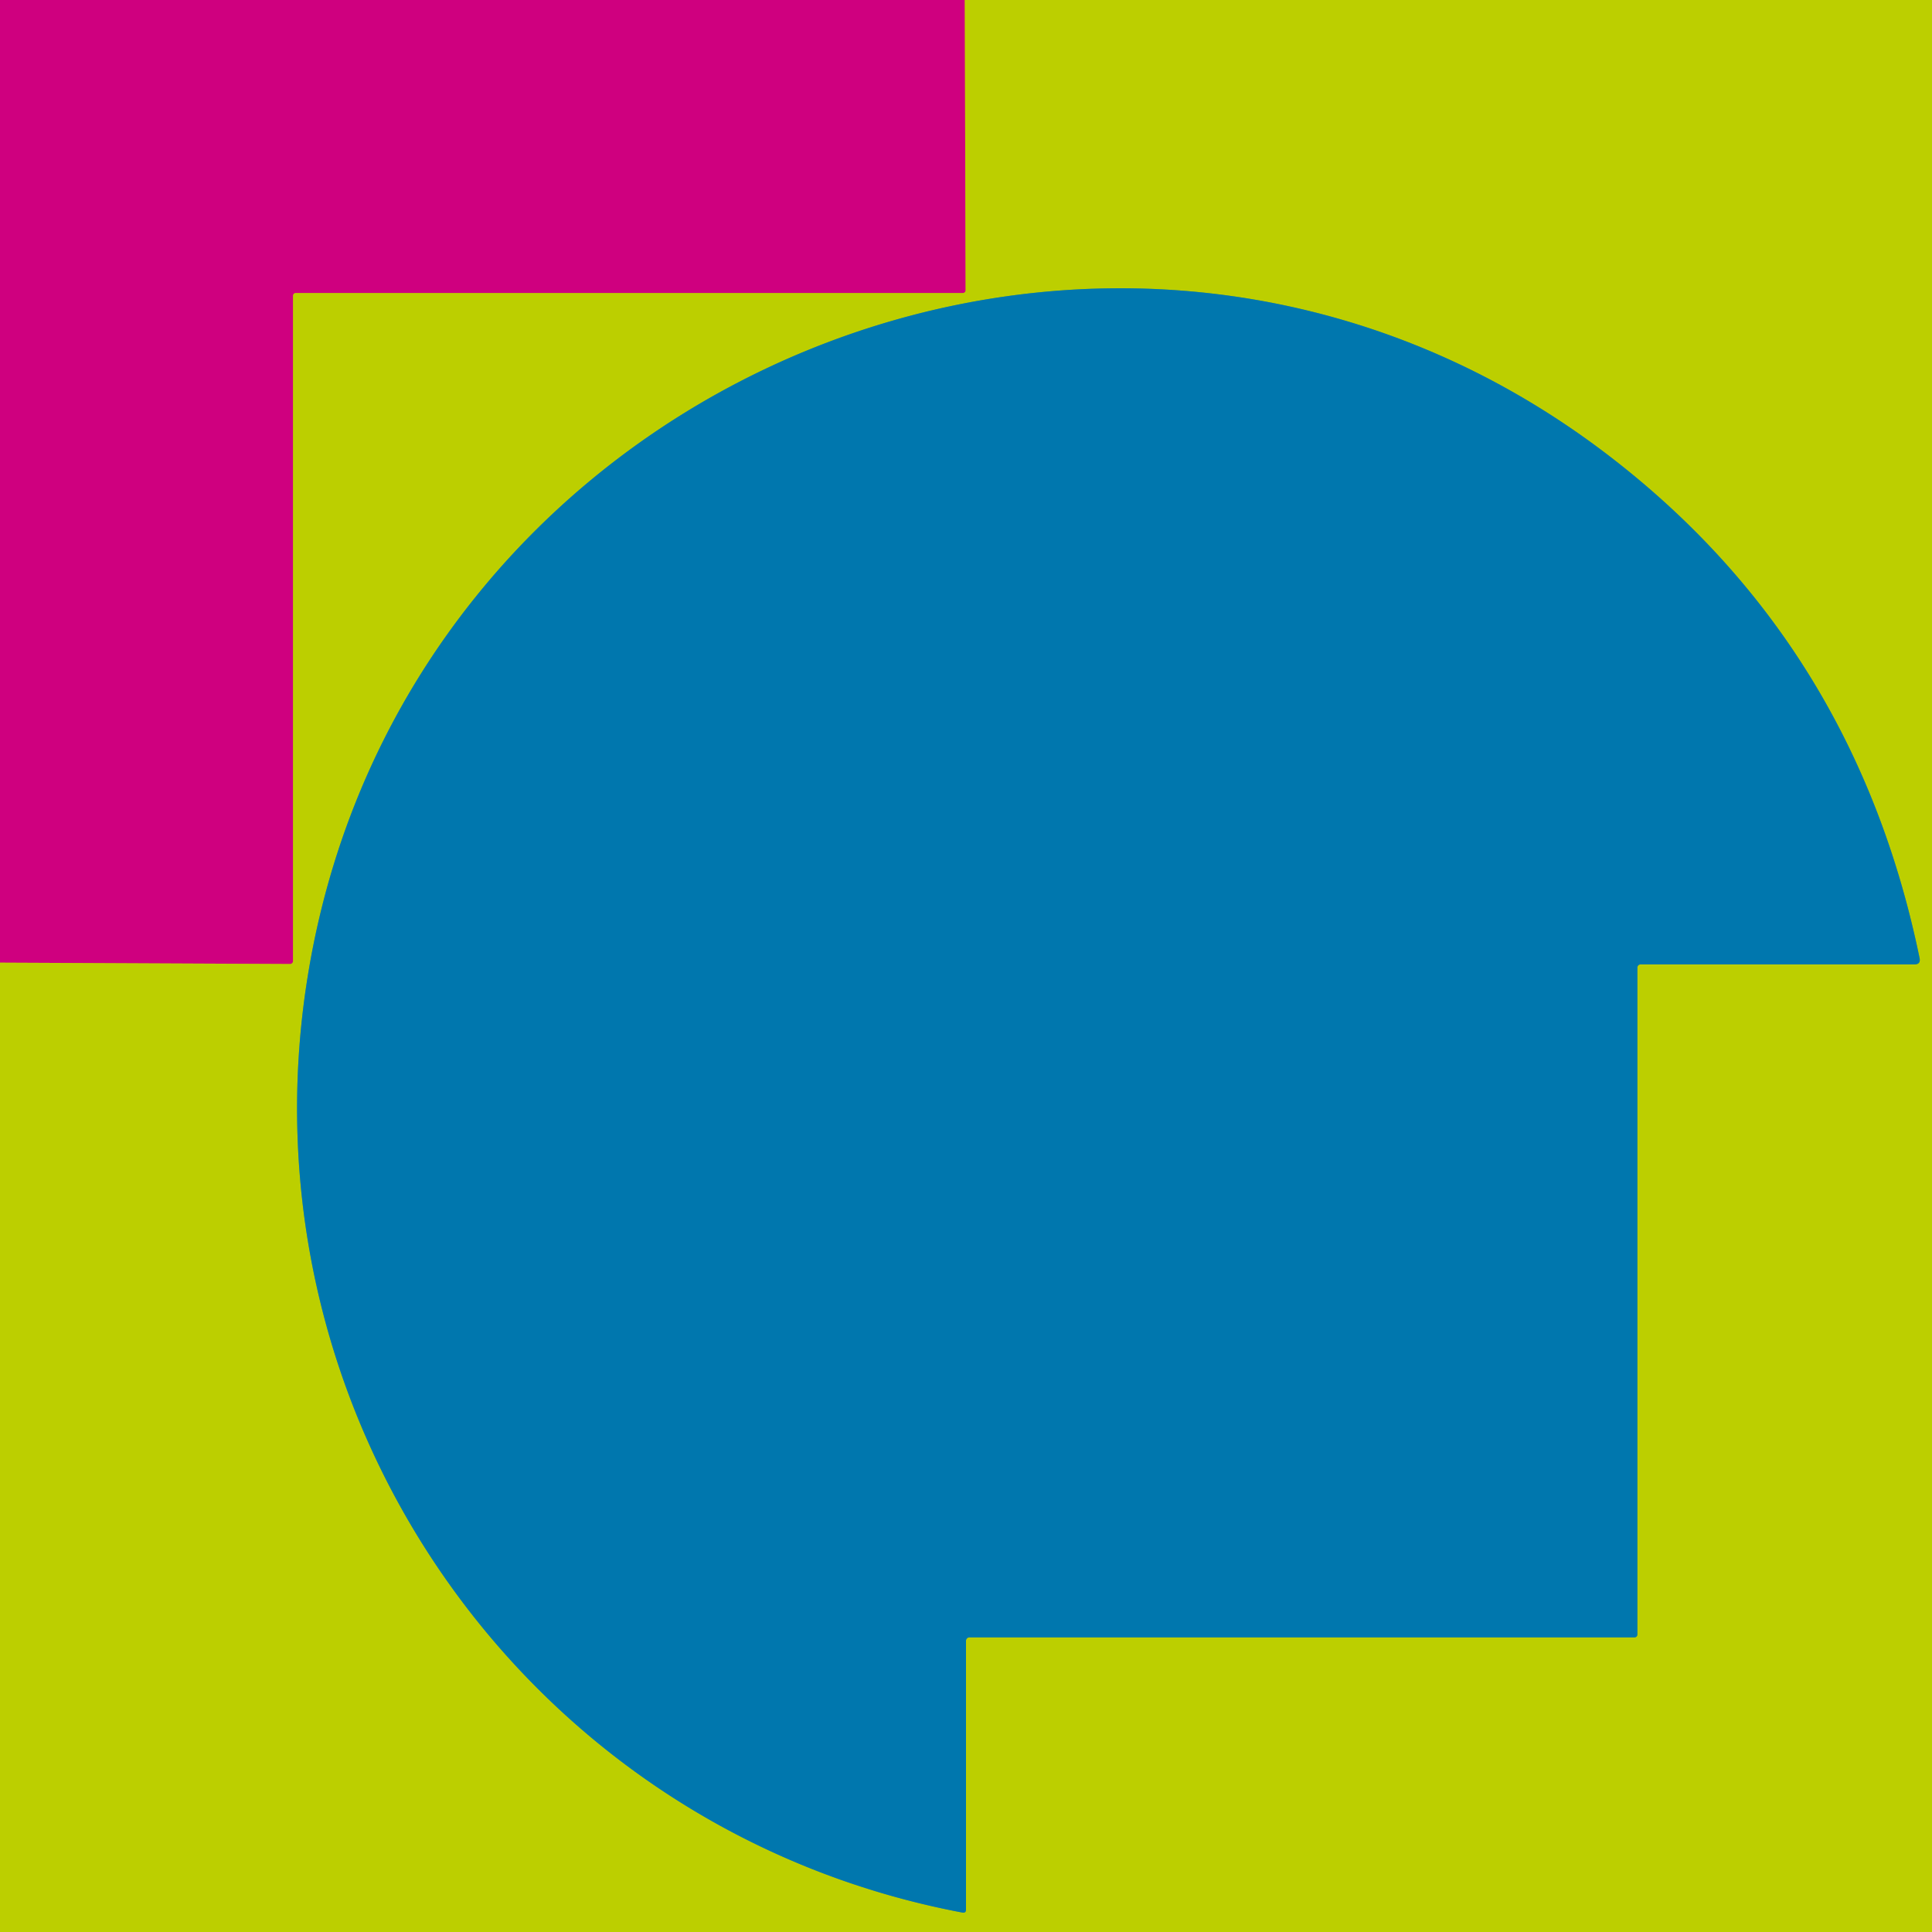
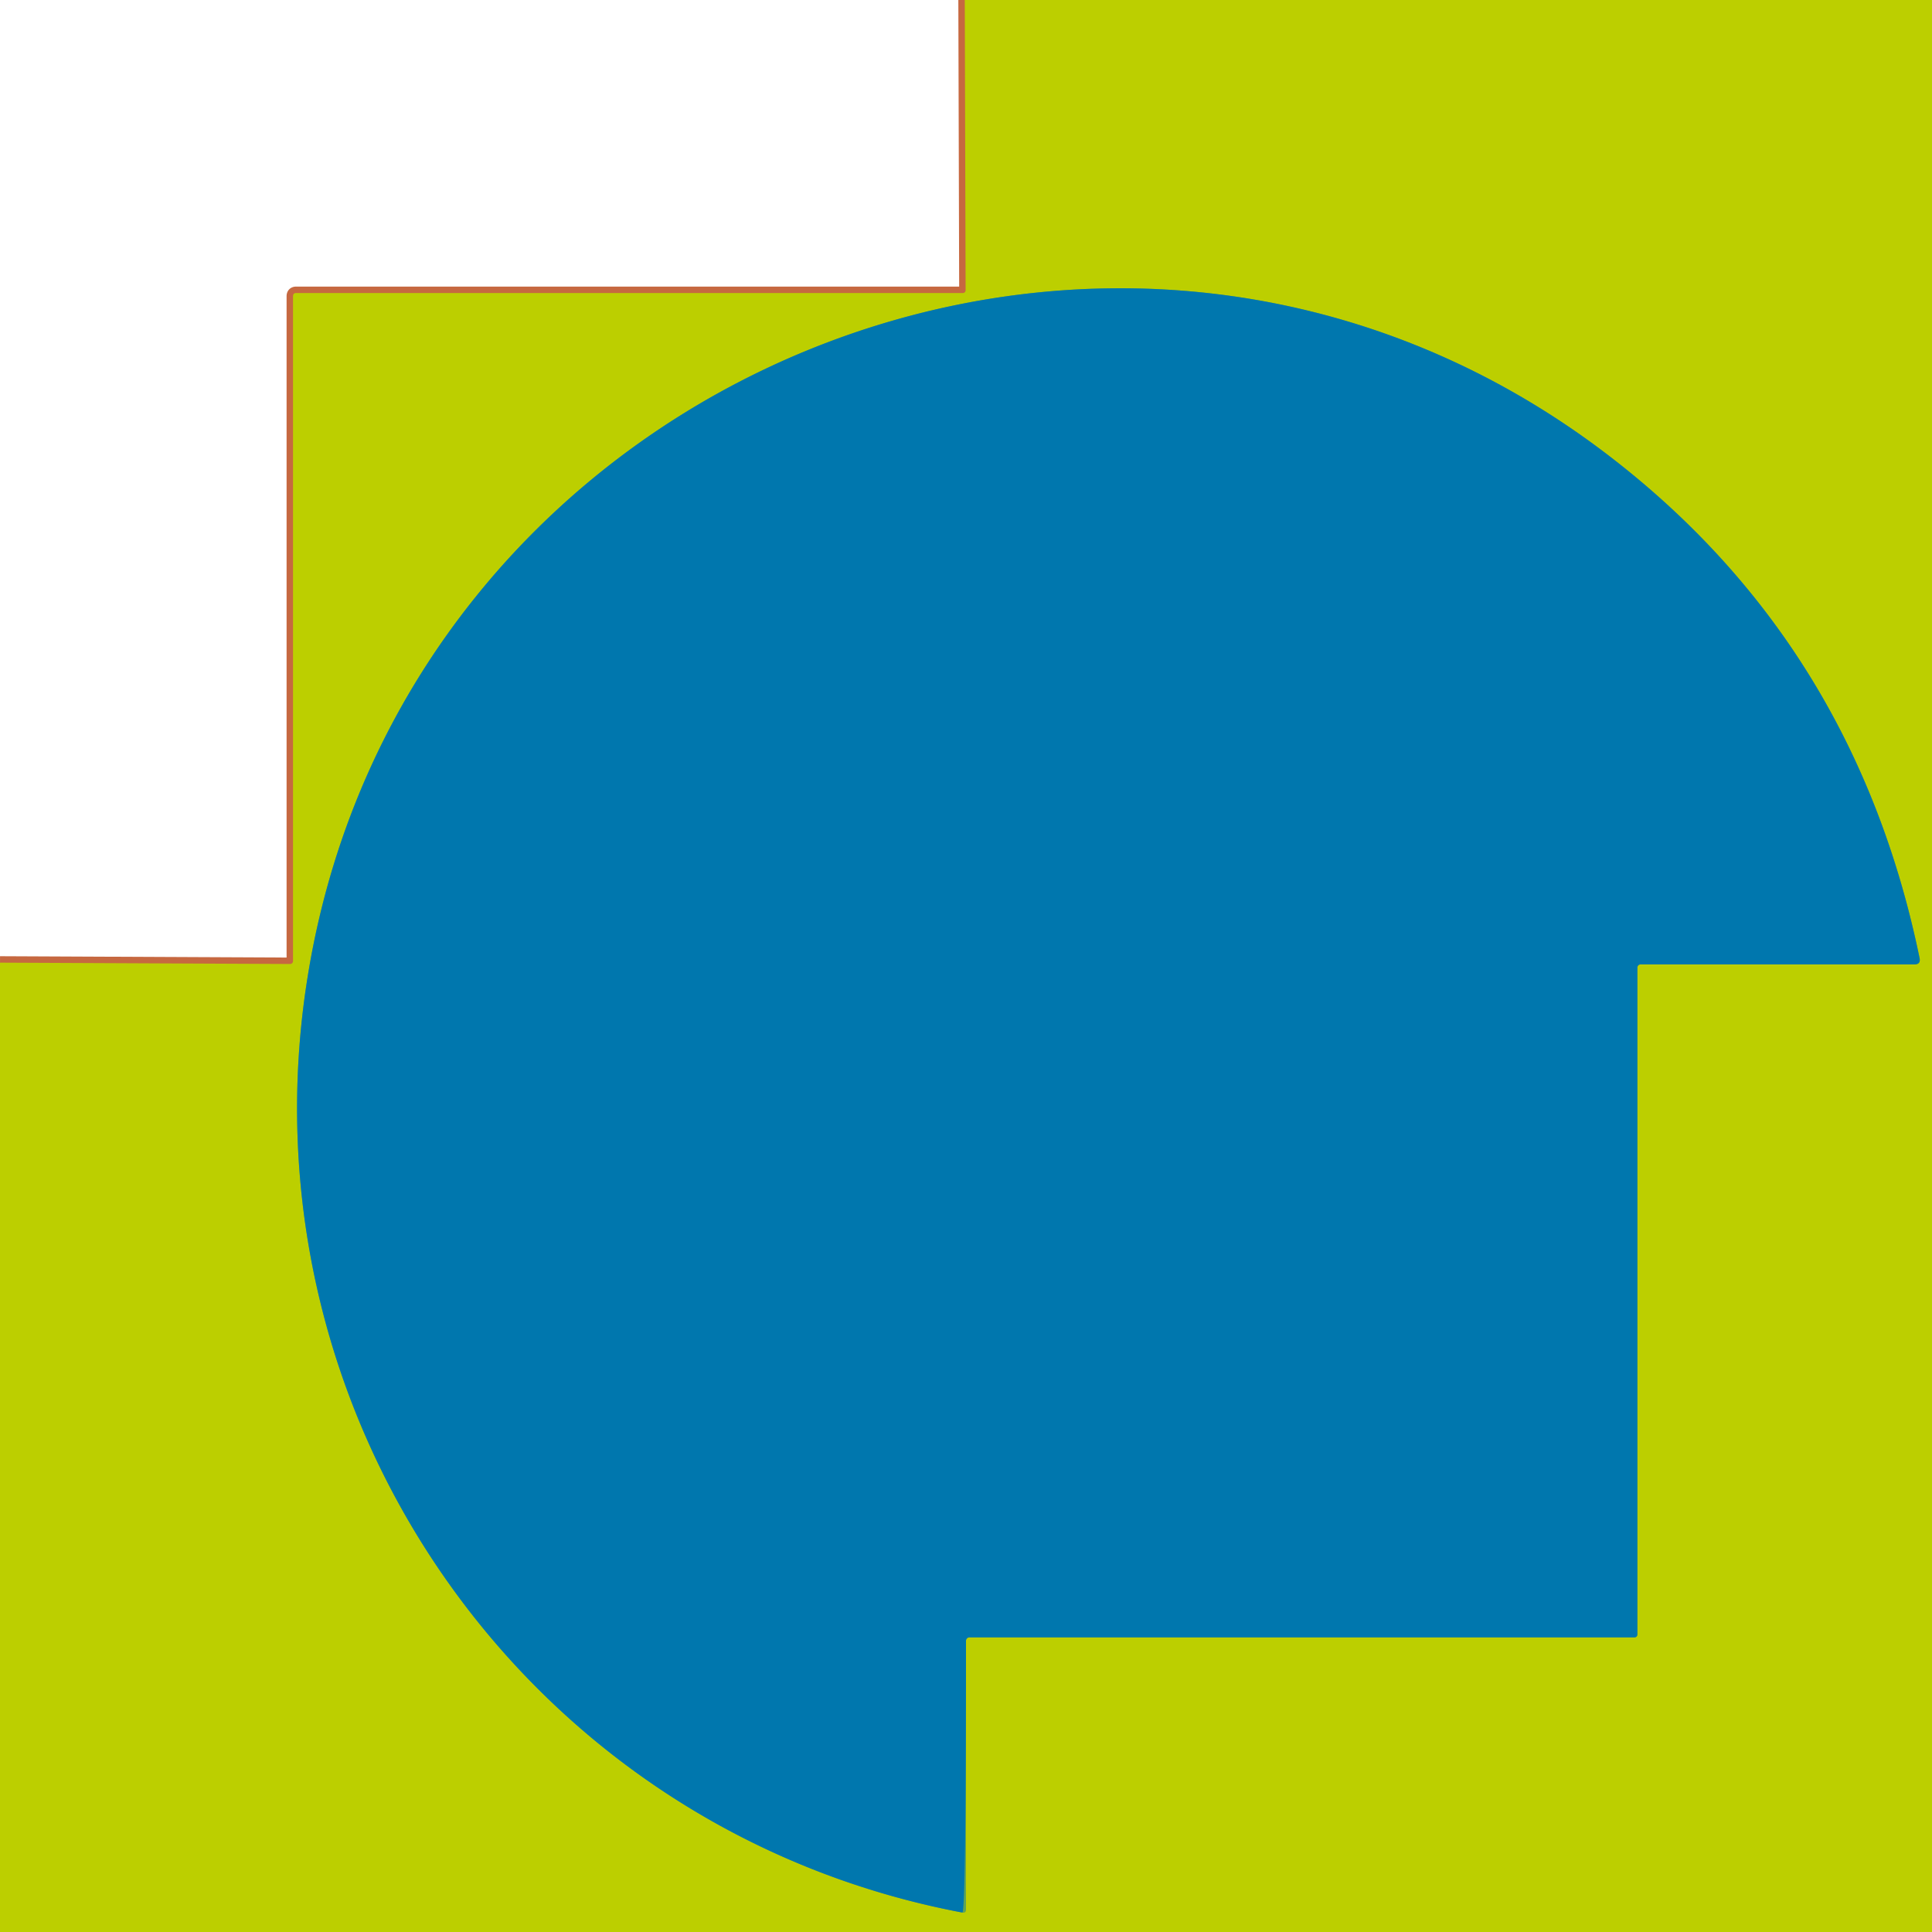
<svg xmlns="http://www.w3.org/2000/svg" version="1.1" viewBox="0 0 300 300">
  <g stroke-width="2.00" fill="none" stroke-linecap="butt">
    <path stroke="#c66840" vector-effect="non-scaling-stroke" d="   M 149.81 0.00   L 149.94 45.08   A 0.42 0.42 0.0 0 1 149.52 45.50   L 46.00 45.50   Q 45.50 45.50 45.50 46.00   L 45.50 149.24   A 0.45 0.45 0.0 0 1 45.04 149.69   L 0.00 149.48" />
    <path stroke="#5ea357" vector-effect="non-scaling-stroke" d="   M 150.53 254.25   L 253.75 254.25   Q 254.25 254.25 254.25 253.75   L 254.25 150.25   A 0.50 0.50 0.0 0 1 254.75 149.75   L 297.27 149.75   Q 298.27 149.75 298.07 148.77   Q 288.00 99.93 249.60 70.59   C 173.51 12.47 62.92 58.03 47.79 151.56   C 36.80 219.47 81.50 284.13 149.43 296.98   Q 150.00 297.09 150.00 296.51   L 150.00 254.78   A 0.53 0.53 0.0 0 1 150.53 254.25" />
  </g>
-   <path fill="#cf007f" d="   M 0.00 0.00   L 149.81 0.00   L 149.94 45.08   A 0.42 0.42 0.0 0 1 149.52 45.50   L 46.00 45.50   Q 45.50 45.50 45.50 46.00   L 45.50 149.24   A 0.45 0.45 0.0 0 1 45.04 149.69   L 0.00 149.48   L 0.00 0.00   Z" />
  <path fill="#bccf00" d="   M 149.81 0.00   L 300.00 0.00   L 300.00 300.00   L 0.00 300.00   L 0.00 149.48   L 45.04 149.69   A 0.45 0.45 0.0 0 0 45.50 149.24   L 45.50 46.00   Q 45.50 45.50 46.00 45.50   L 149.52 45.50   A 0.42 0.42 0.0 0 0 149.94 45.08   L 149.81 0.00   Z   M 150.53 254.25   L 253.75 254.25   Q 254.25 254.25 254.25 253.75   L 254.25 150.25   A 0.50 0.50 0.0 0 1 254.75 149.75   L 297.27 149.75   Q 298.27 149.75 298.07 148.77   Q 288.00 99.93 249.60 70.59   C 173.51 12.47 62.92 58.03 47.79 151.56   C 36.80 219.47 81.50 284.13 149.43 296.98   Q 150.00 297.09 150.00 296.51   L 150.00 254.78   A 0.53 0.53 0.0 0 1 150.53 254.25   Z" />
-   <path fill="#0077ae" d="   M 150.53 254.25   A 0.53 0.53 0.0 0 0 150.00 254.78   L 150.00 296.51   Q 150.00 297.09 149.43 296.98   C 81.50 284.13 36.80 219.47 47.79 151.56   C 62.92 58.03 173.51 12.47 249.60 70.59   Q 288.00 99.93 298.07 148.77   Q 298.27 149.75 297.27 149.75   L 254.75 149.75   A 0.50 0.50 0.0 0 0 254.25 150.25   L 254.25 253.75   Q 254.25 254.25 253.75 254.25   L 150.53 254.25   Z" />
+   <path fill="#0077ae" d="   M 150.53 254.25   A 0.53 0.53 0.0 0 0 150.00 254.78   Q 150.00 297.09 149.43 296.98   C 81.50 284.13 36.80 219.47 47.79 151.56   C 62.92 58.03 173.51 12.47 249.60 70.59   Q 288.00 99.93 298.07 148.77   Q 298.27 149.75 297.27 149.75   L 254.75 149.75   A 0.50 0.50 0.0 0 0 254.25 150.25   L 254.25 253.75   Q 254.25 254.25 253.75 254.25   L 150.53 254.25   Z" />
</svg>